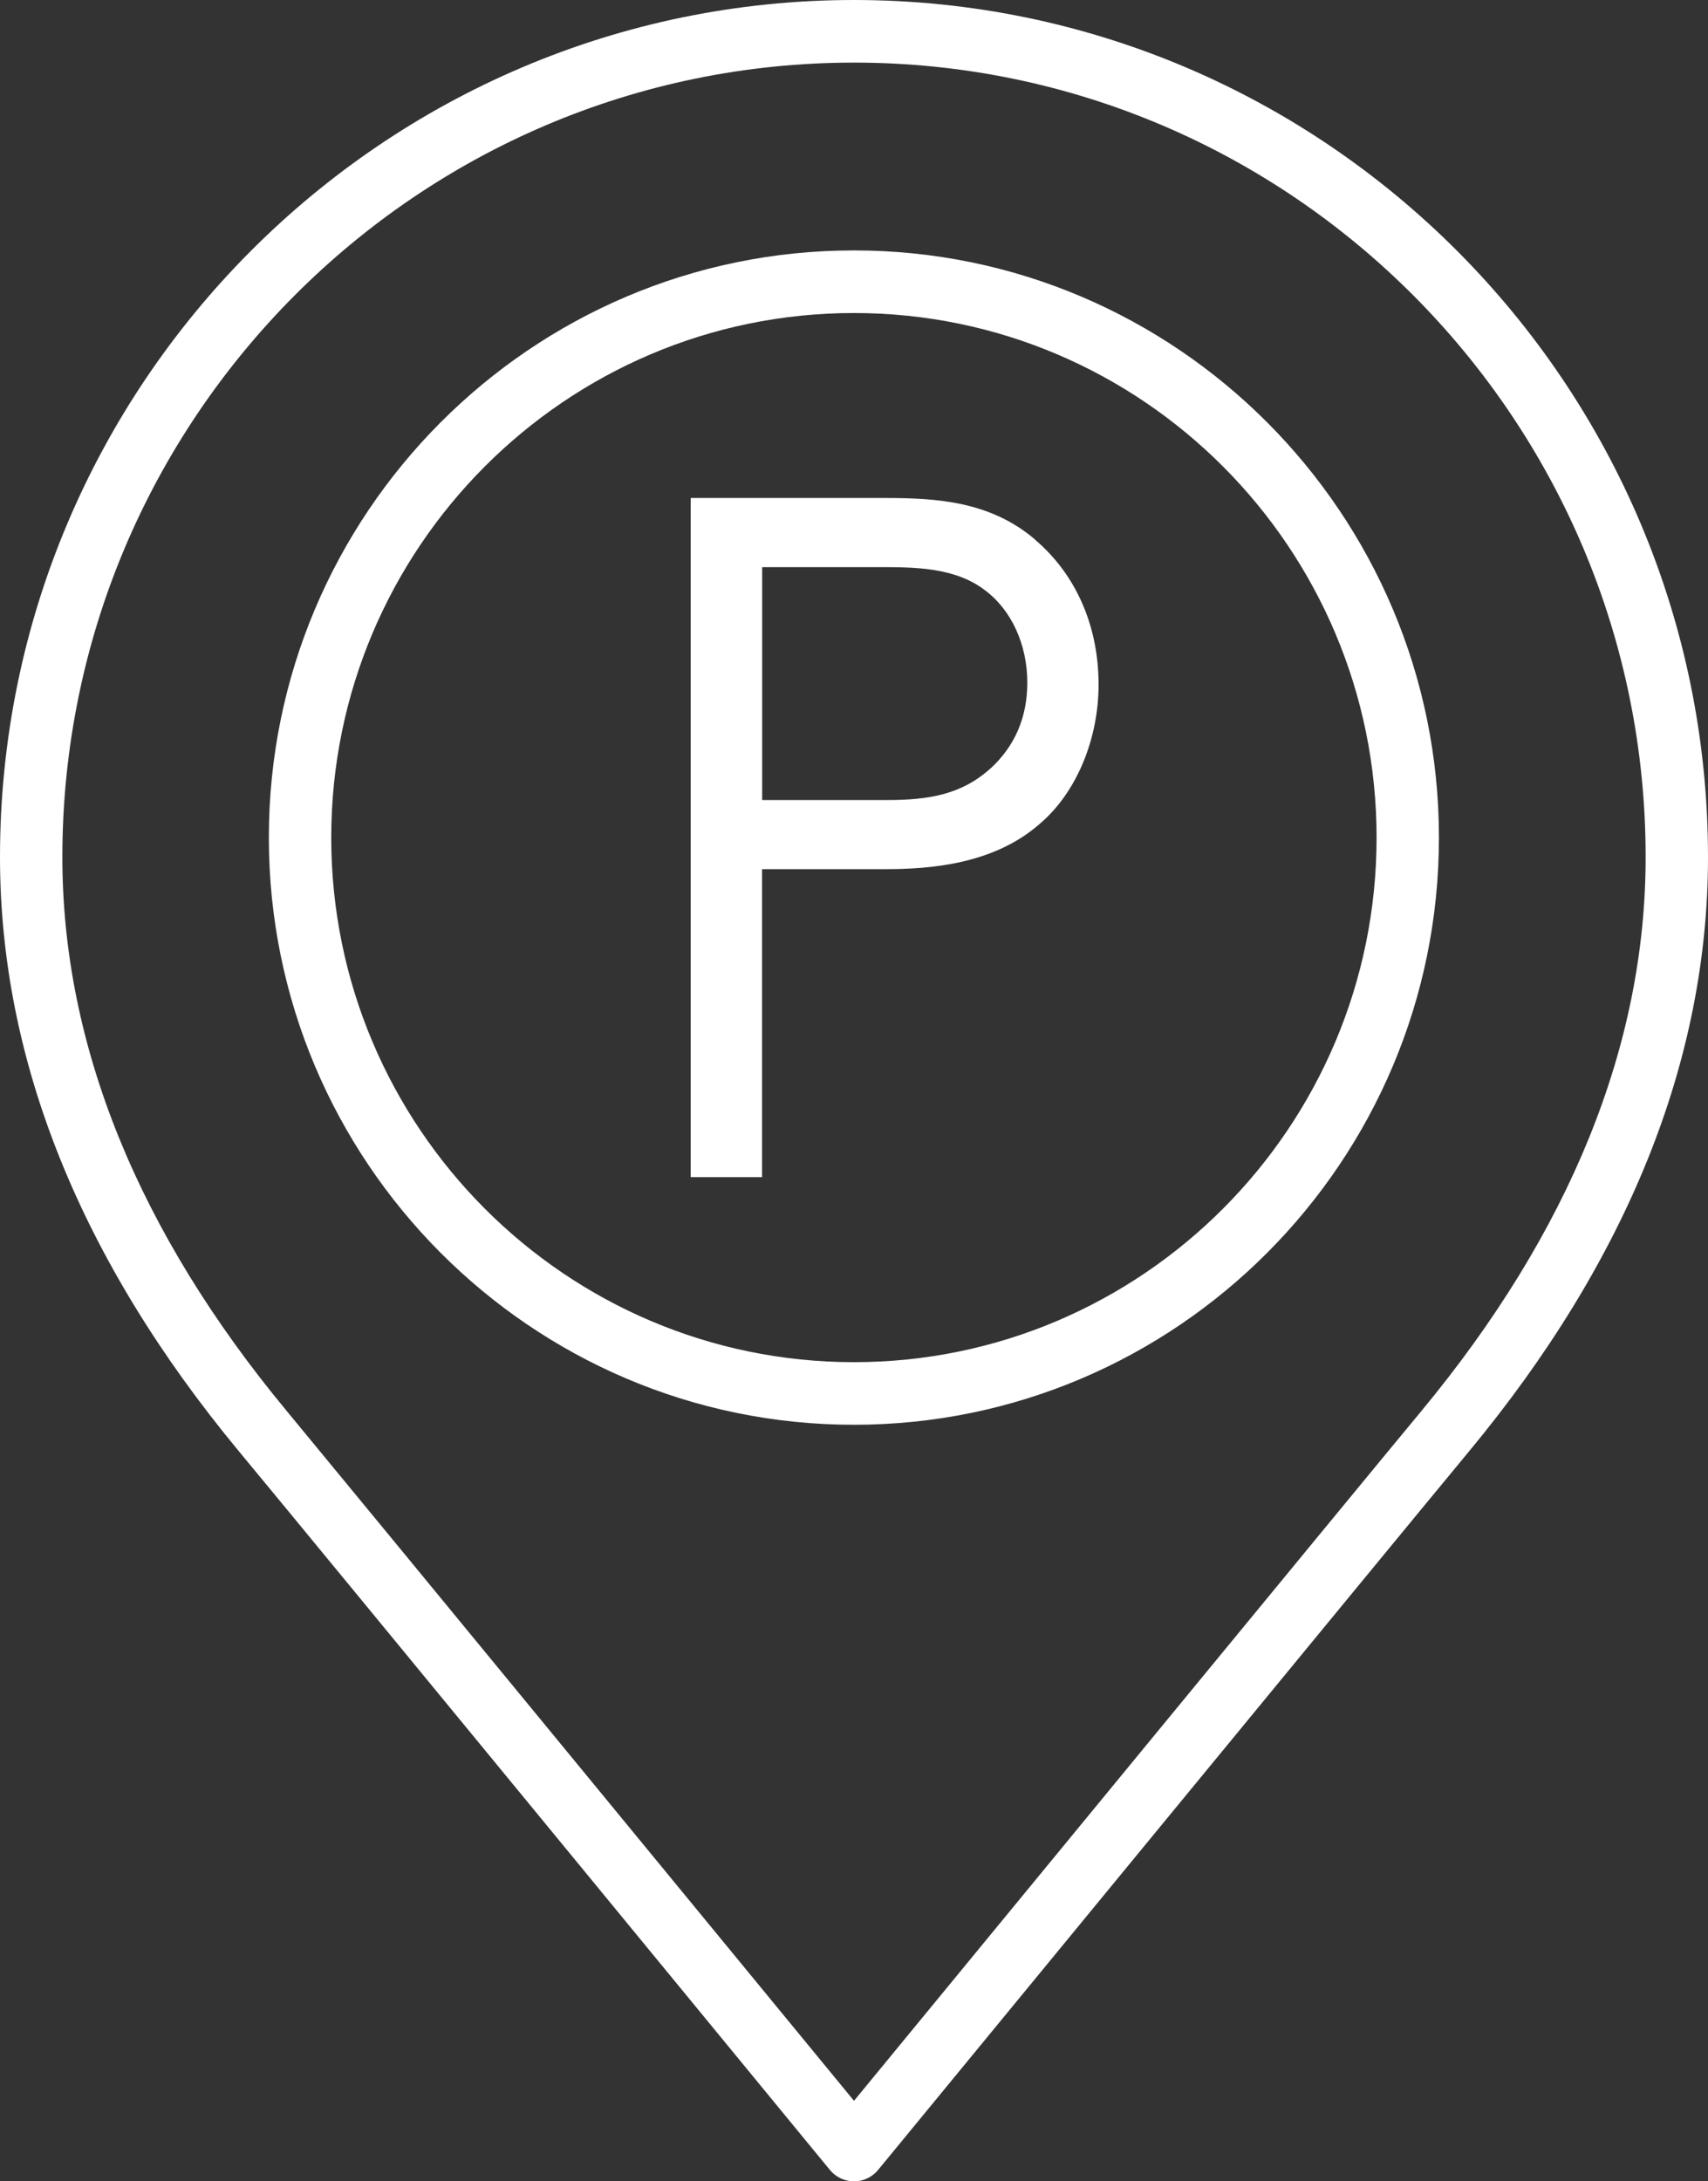
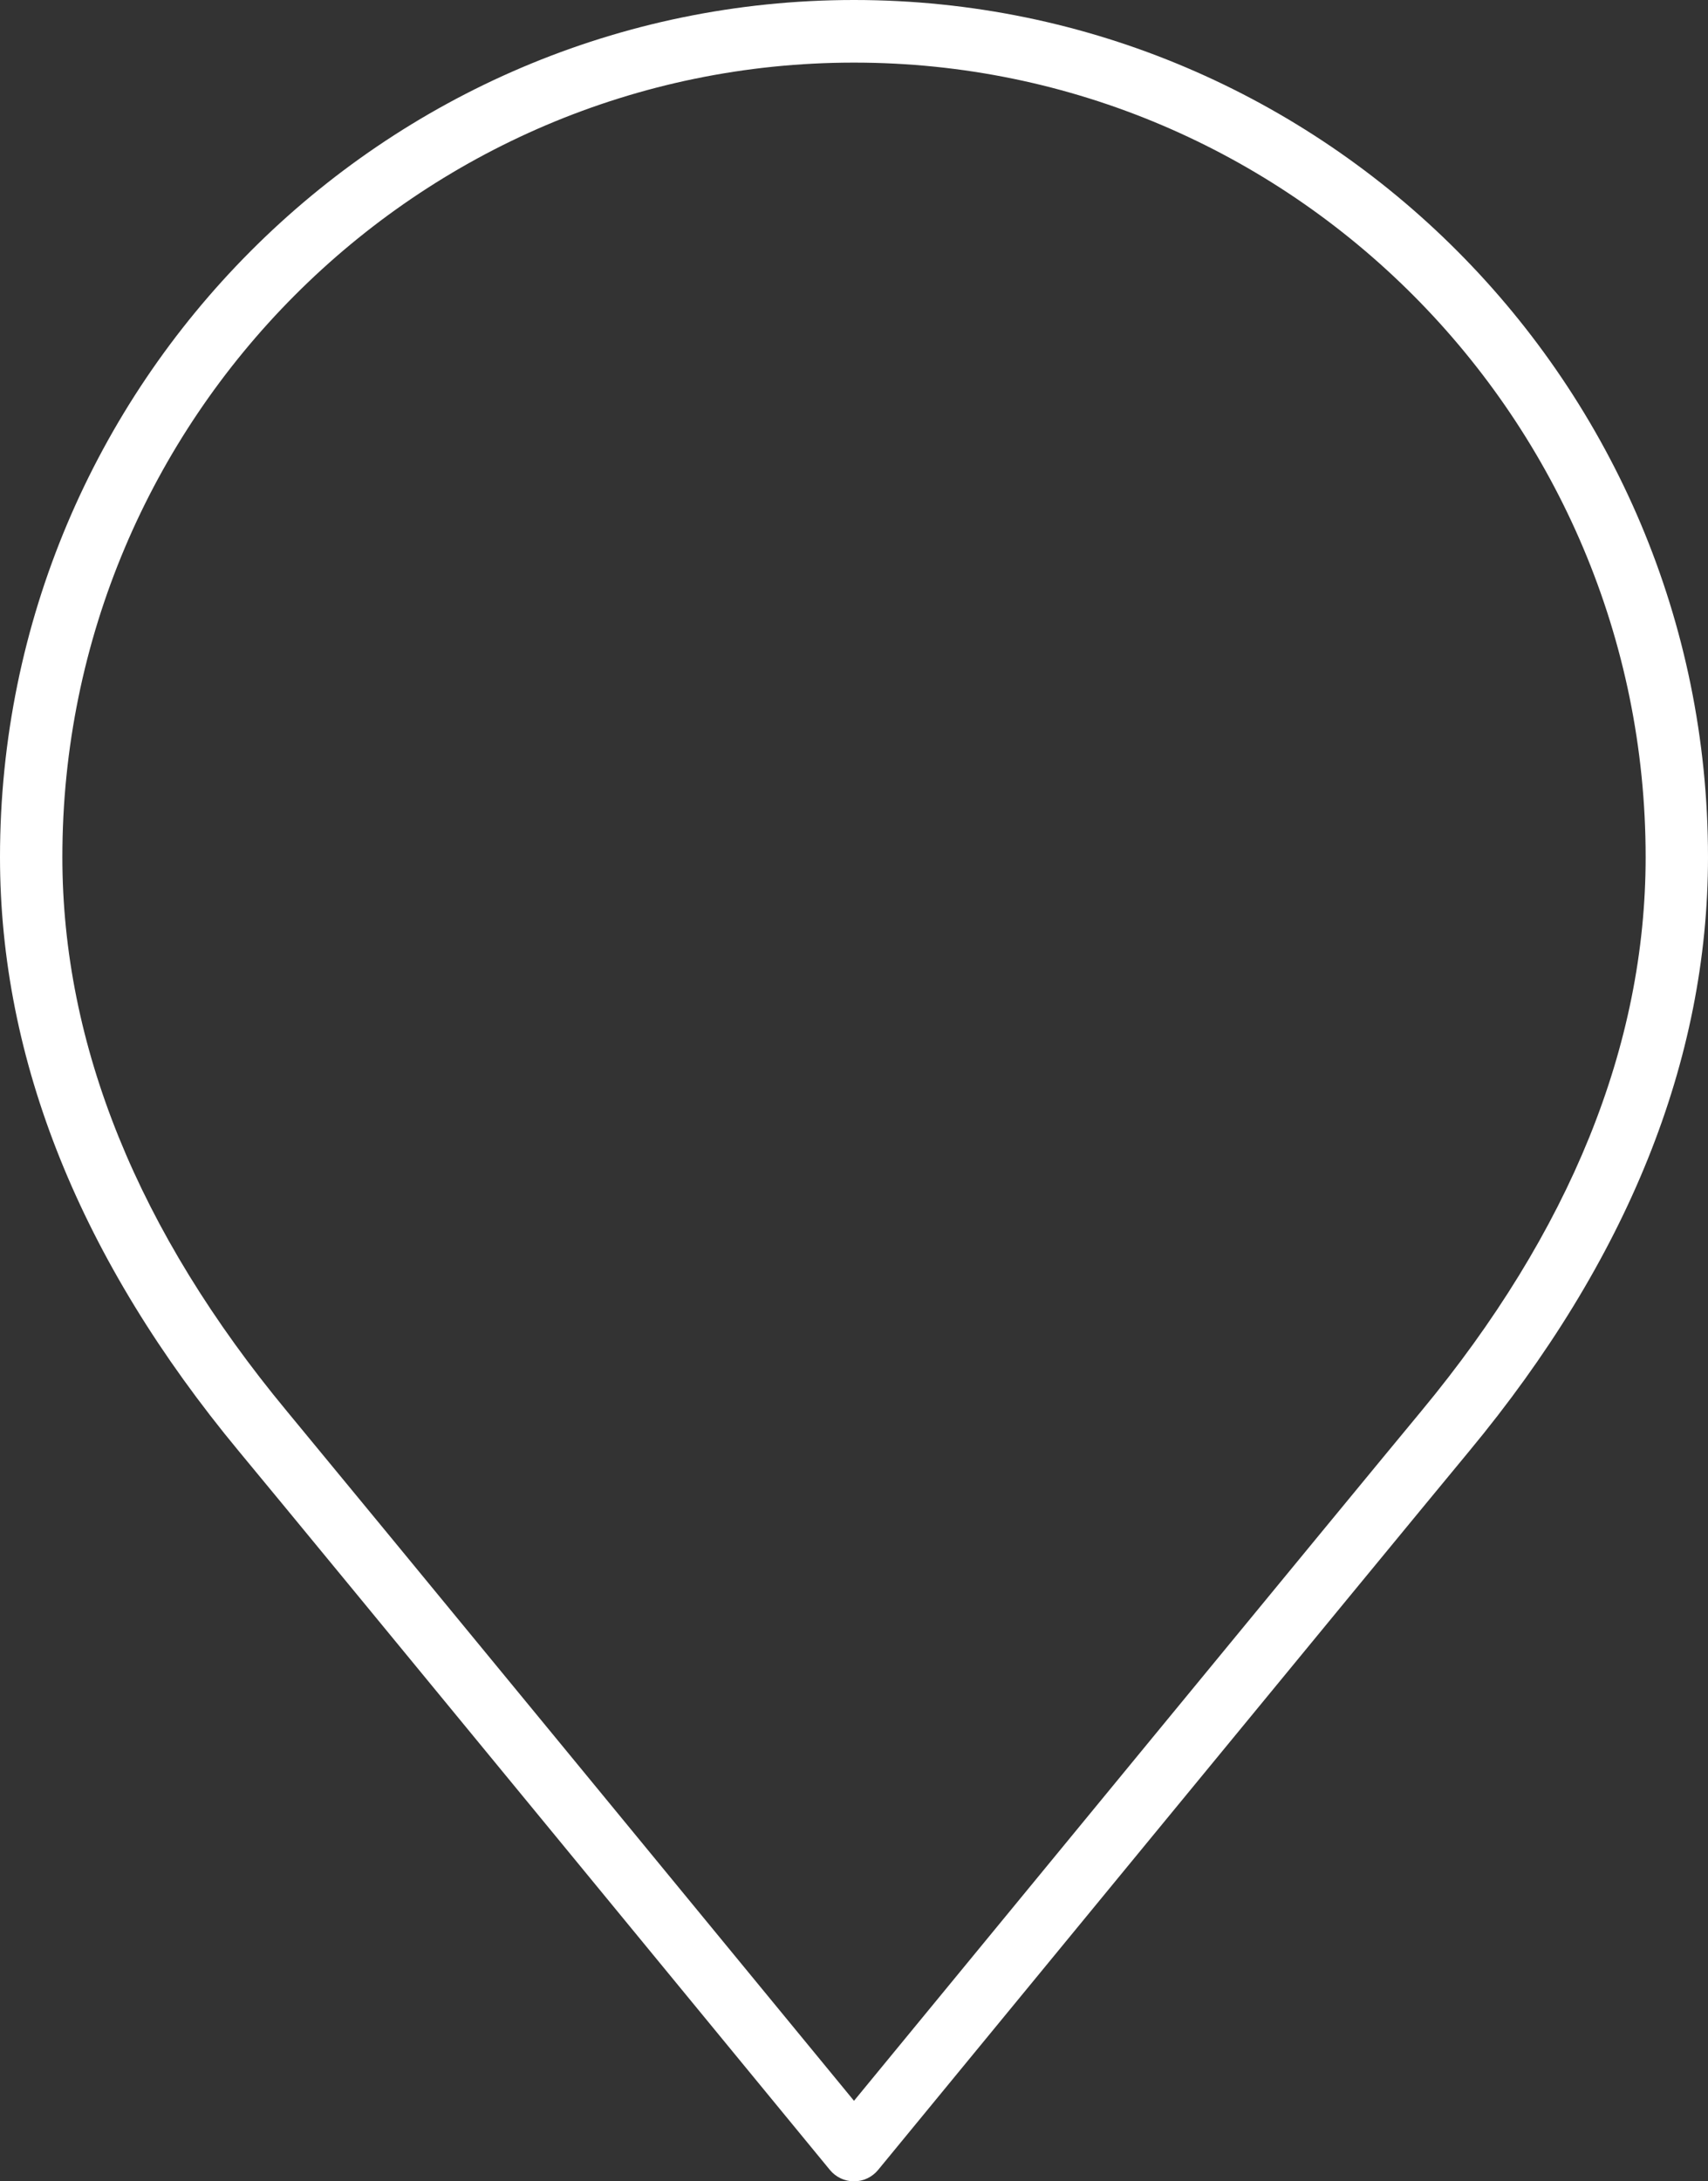
<svg xmlns="http://www.w3.org/2000/svg" width="47" height="60" viewBox="0 0 47 60" fill="none">
  <rect x="0" y="0" width="47" height="60" fill="#333333" stroke="none" />
-   <path d="M28.482 14.84C27.249 13.788 25.773 13.698 24.366 13.698H19.006V32.379H20.97V23.907H24.363C25.573 23.907 27.326 23.78 28.593 22.676C29.602 21.833 30.23 20.358 30.23 18.829C30.23 17.219 29.61 15.802 28.48 14.843L28.482 14.84ZM27.249 21.142C26.455 21.86 25.541 22.006 24.413 22.006H20.973V15.6H24.226C25.137 15.6 26.272 15.6 27.094 16.228C27.83 16.771 28.269 17.725 28.269 18.779C28.269 19.73 27.925 20.527 27.252 21.142H27.249Z" fill="white" />
  <path d="M23.5 0C10.543 0 0 10.578 0 23.576C0 29.16 2.213 34.66 6.577 39.923C8.574 42.328 22.695 59.515 22.837 59.687C23.001 59.886 23.244 60 23.5 60C23.756 60 23.999 59.886 24.163 59.687C24.305 59.515 38.429 42.328 40.423 39.923C44.787 34.66 47 29.16 47 23.576C47 10.578 36.459 0 23.5 0ZM39.105 38.821C37.357 40.927 26.333 54.339 23.5 57.785C20.667 54.339 9.643 40.927 7.898 38.821C3.797 33.876 1.716 28.747 1.716 23.576C1.716 11.526 11.489 1.722 23.5 1.722C35.511 1.722 45.284 11.526 45.284 23.576C45.284 28.747 43.206 33.876 39.105 38.821Z" fill="white" />
-   <path d="M23.497 6.888C14.62 6.888 7.398 14.133 7.398 23.039C7.398 31.945 14.62 39.19 23.497 39.19C32.374 39.19 39.596 31.945 39.596 23.039C39.596 14.133 32.374 6.888 23.497 6.888ZM23.497 37.468C15.568 37.468 9.115 30.996 9.115 23.039C9.115 15.081 15.565 8.61 23.497 8.61C31.429 8.61 37.88 15.081 37.88 23.039C37.88 30.996 31.429 37.468 23.497 37.468Z" fill="white" />
</svg>